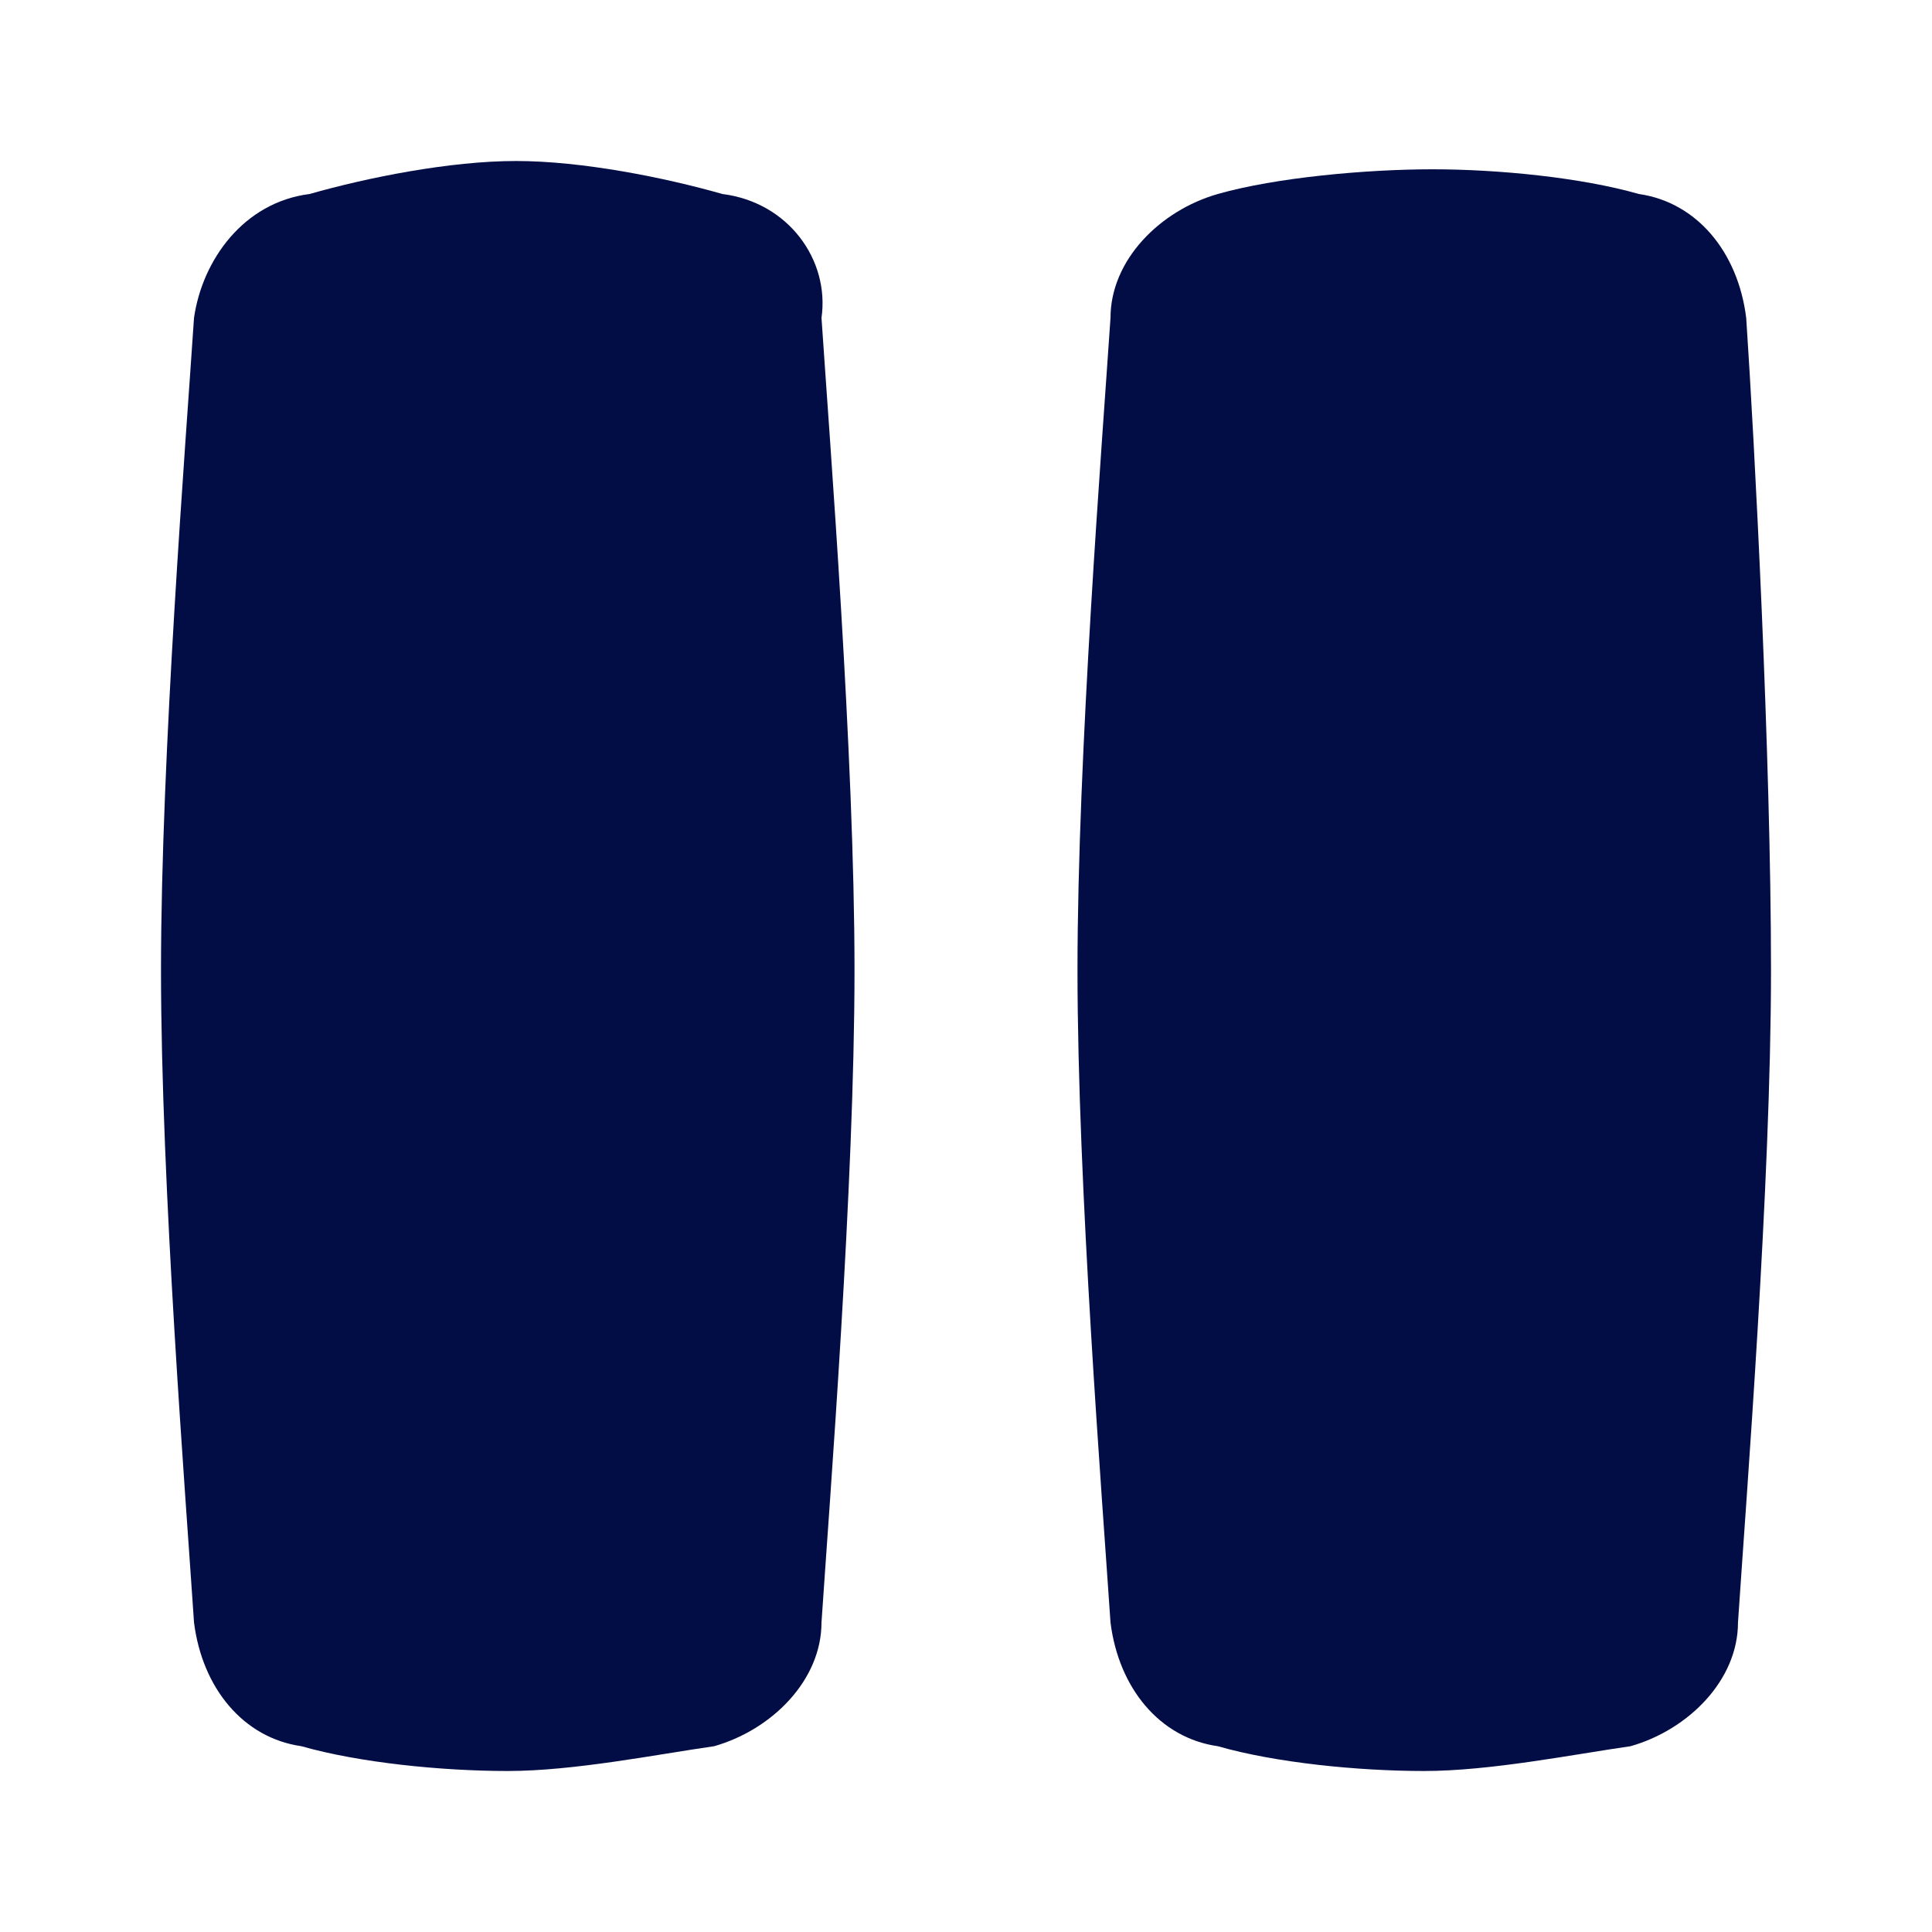
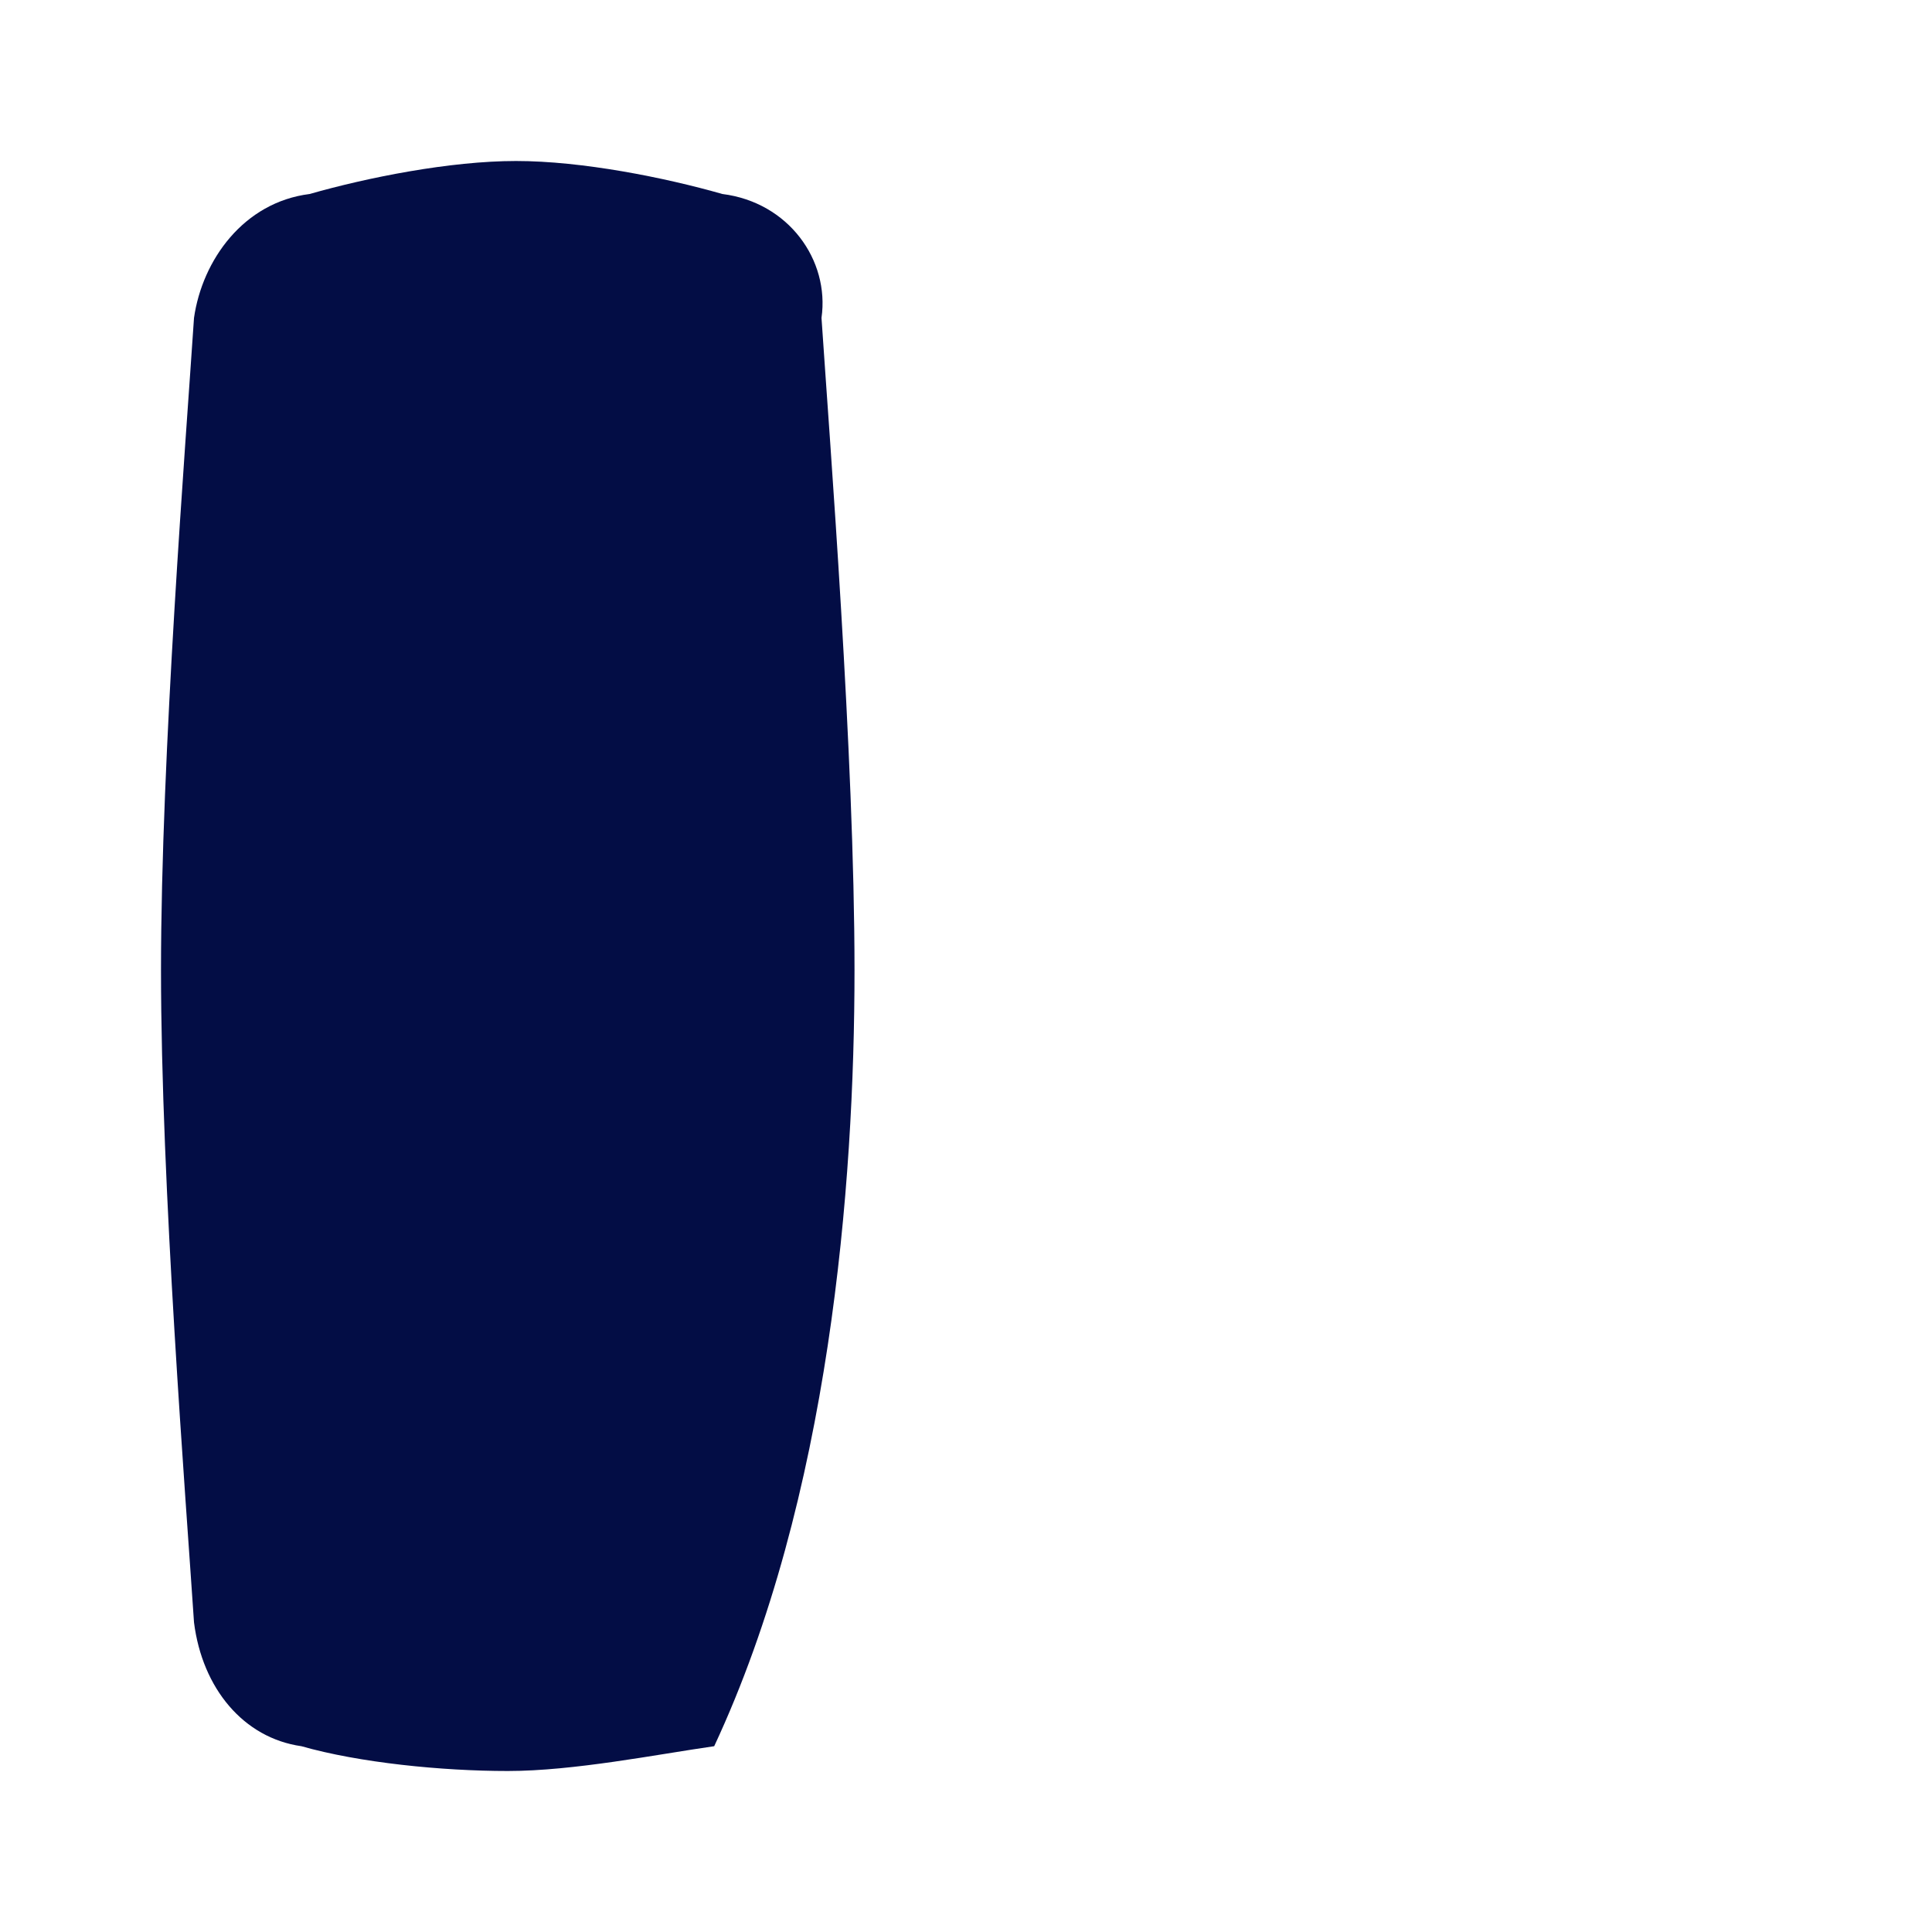
<svg xmlns="http://www.w3.org/2000/svg" width="800px" height="800px" viewBox="0 0 24 24" fill="none">
-   <path d="M8.974 2.41C8.256 2.205 7.231 2 6.41 2C5.59 2 4.564 2.205 3.846 2.41C3.026 2.513 2.513 3.231 2.41 3.949C2.308 5.487 2 9.385 2 12.051C2 14.718 2.308 18.615 2.41 20.154C2.513 20.974 3.026 21.59 3.744 21.692C4.462 21.897 5.487 22 6.308 22C7.128 22 8.154 21.795 8.872 21.692C9.59 21.487 10.205 20.872 10.205 20.154C10.308 18.615 10.615 14.718 10.615 12.051C10.615 9.385 10.308 5.487 10.205 3.949C10.308 3.231 9.795 2.513 8.974 2.41Z" fill="#030D45" />
-   <path d="M21.692 3.949C21.59 3.128 21.077 2.513 20.359 2.41C19.641 2.205 18.615 2.103 17.795 2.103C16.974 2.103 15.846 2.205 15.128 2.41C14.41 2.615 13.795 3.231 13.795 3.949C13.692 5.487 13.385 9.385 13.385 12.051C13.385 14.718 13.692 18.616 13.795 20.154C13.897 20.974 14.41 21.59 15.128 21.692C15.846 21.898 16.872 22 17.692 22C18.513 22 19.538 21.795 20.256 21.692C20.974 21.487 21.59 20.872 21.59 20.154C21.692 18.616 22 14.718 22 12.051C22 9.385 21.795 5.487 21.692 3.949Z" fill="#030D45" />
+   <path d="M8.974 2.41C8.256 2.205 7.231 2 6.41 2C5.59 2 4.564 2.205 3.846 2.41C3.026 2.513 2.513 3.231 2.41 3.949C2.308 5.487 2 9.385 2 12.051C2 14.718 2.308 18.615 2.41 20.154C2.513 20.974 3.026 21.59 3.744 21.692C4.462 21.897 5.487 22 6.308 22C7.128 22 8.154 21.795 8.872 21.692C10.308 18.615 10.615 14.718 10.615 12.051C10.615 9.385 10.308 5.487 10.205 3.949C10.308 3.231 9.795 2.513 8.974 2.41Z" fill="#030D45" />
</svg>